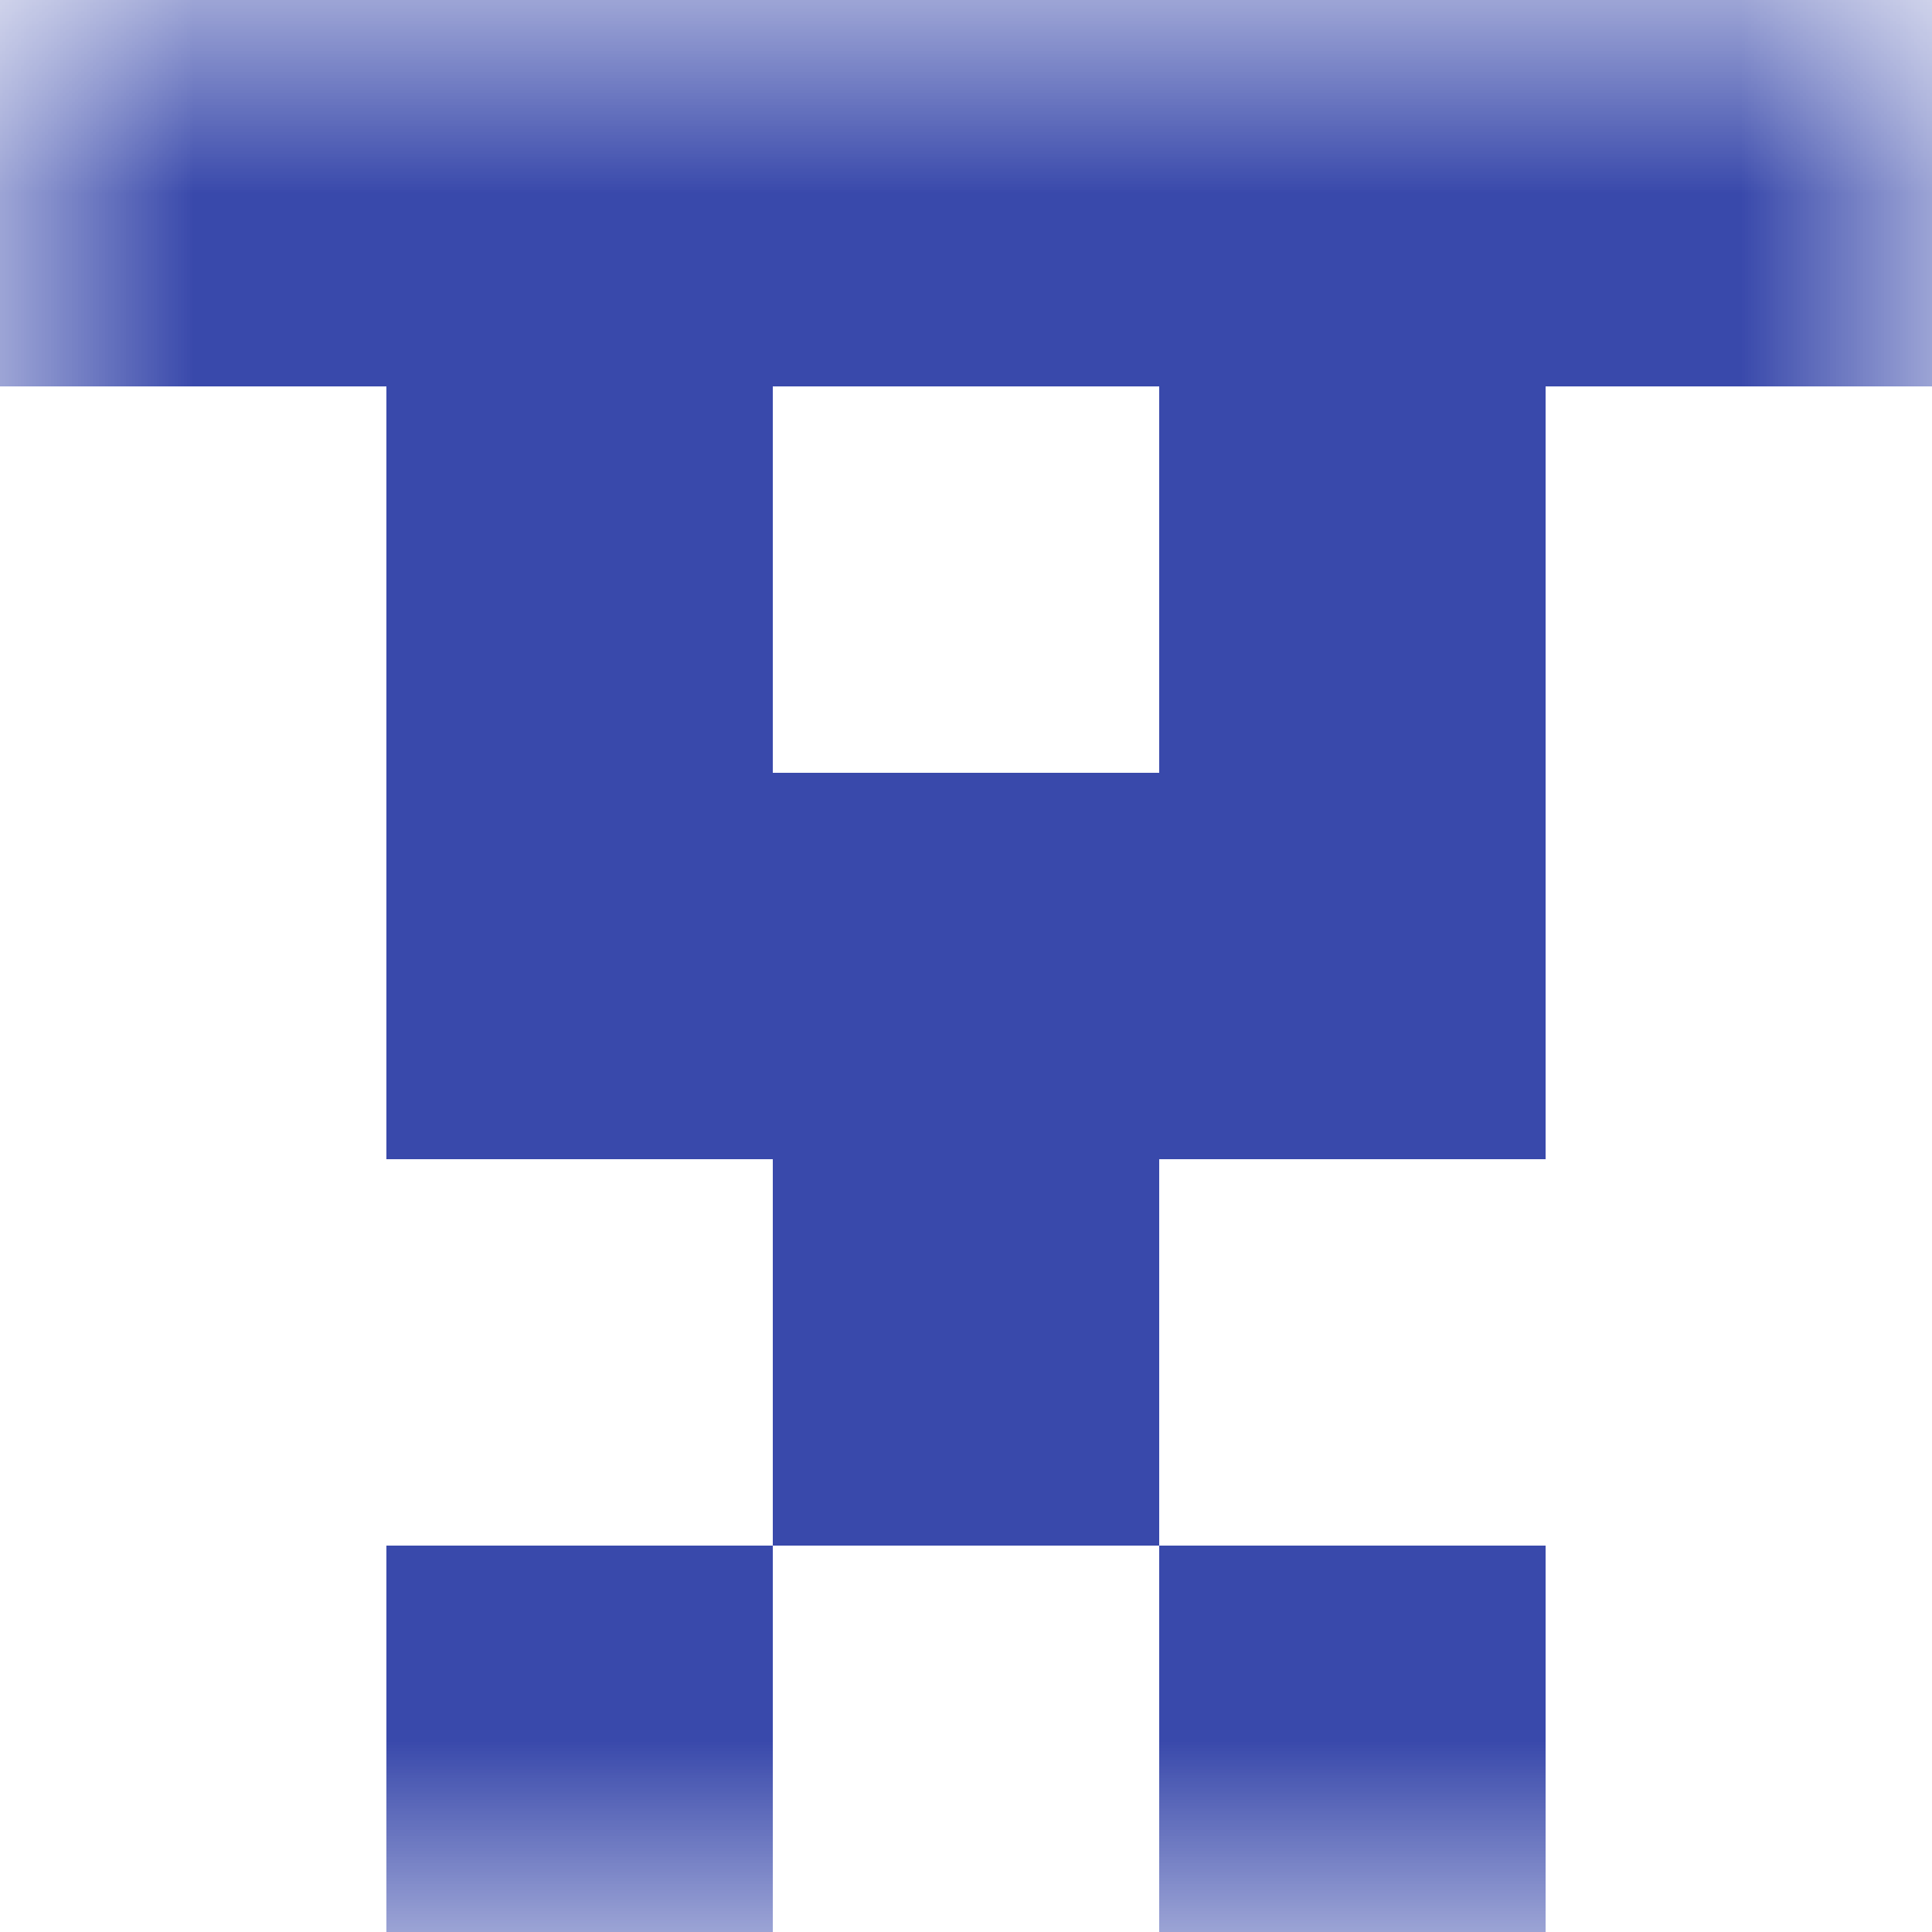
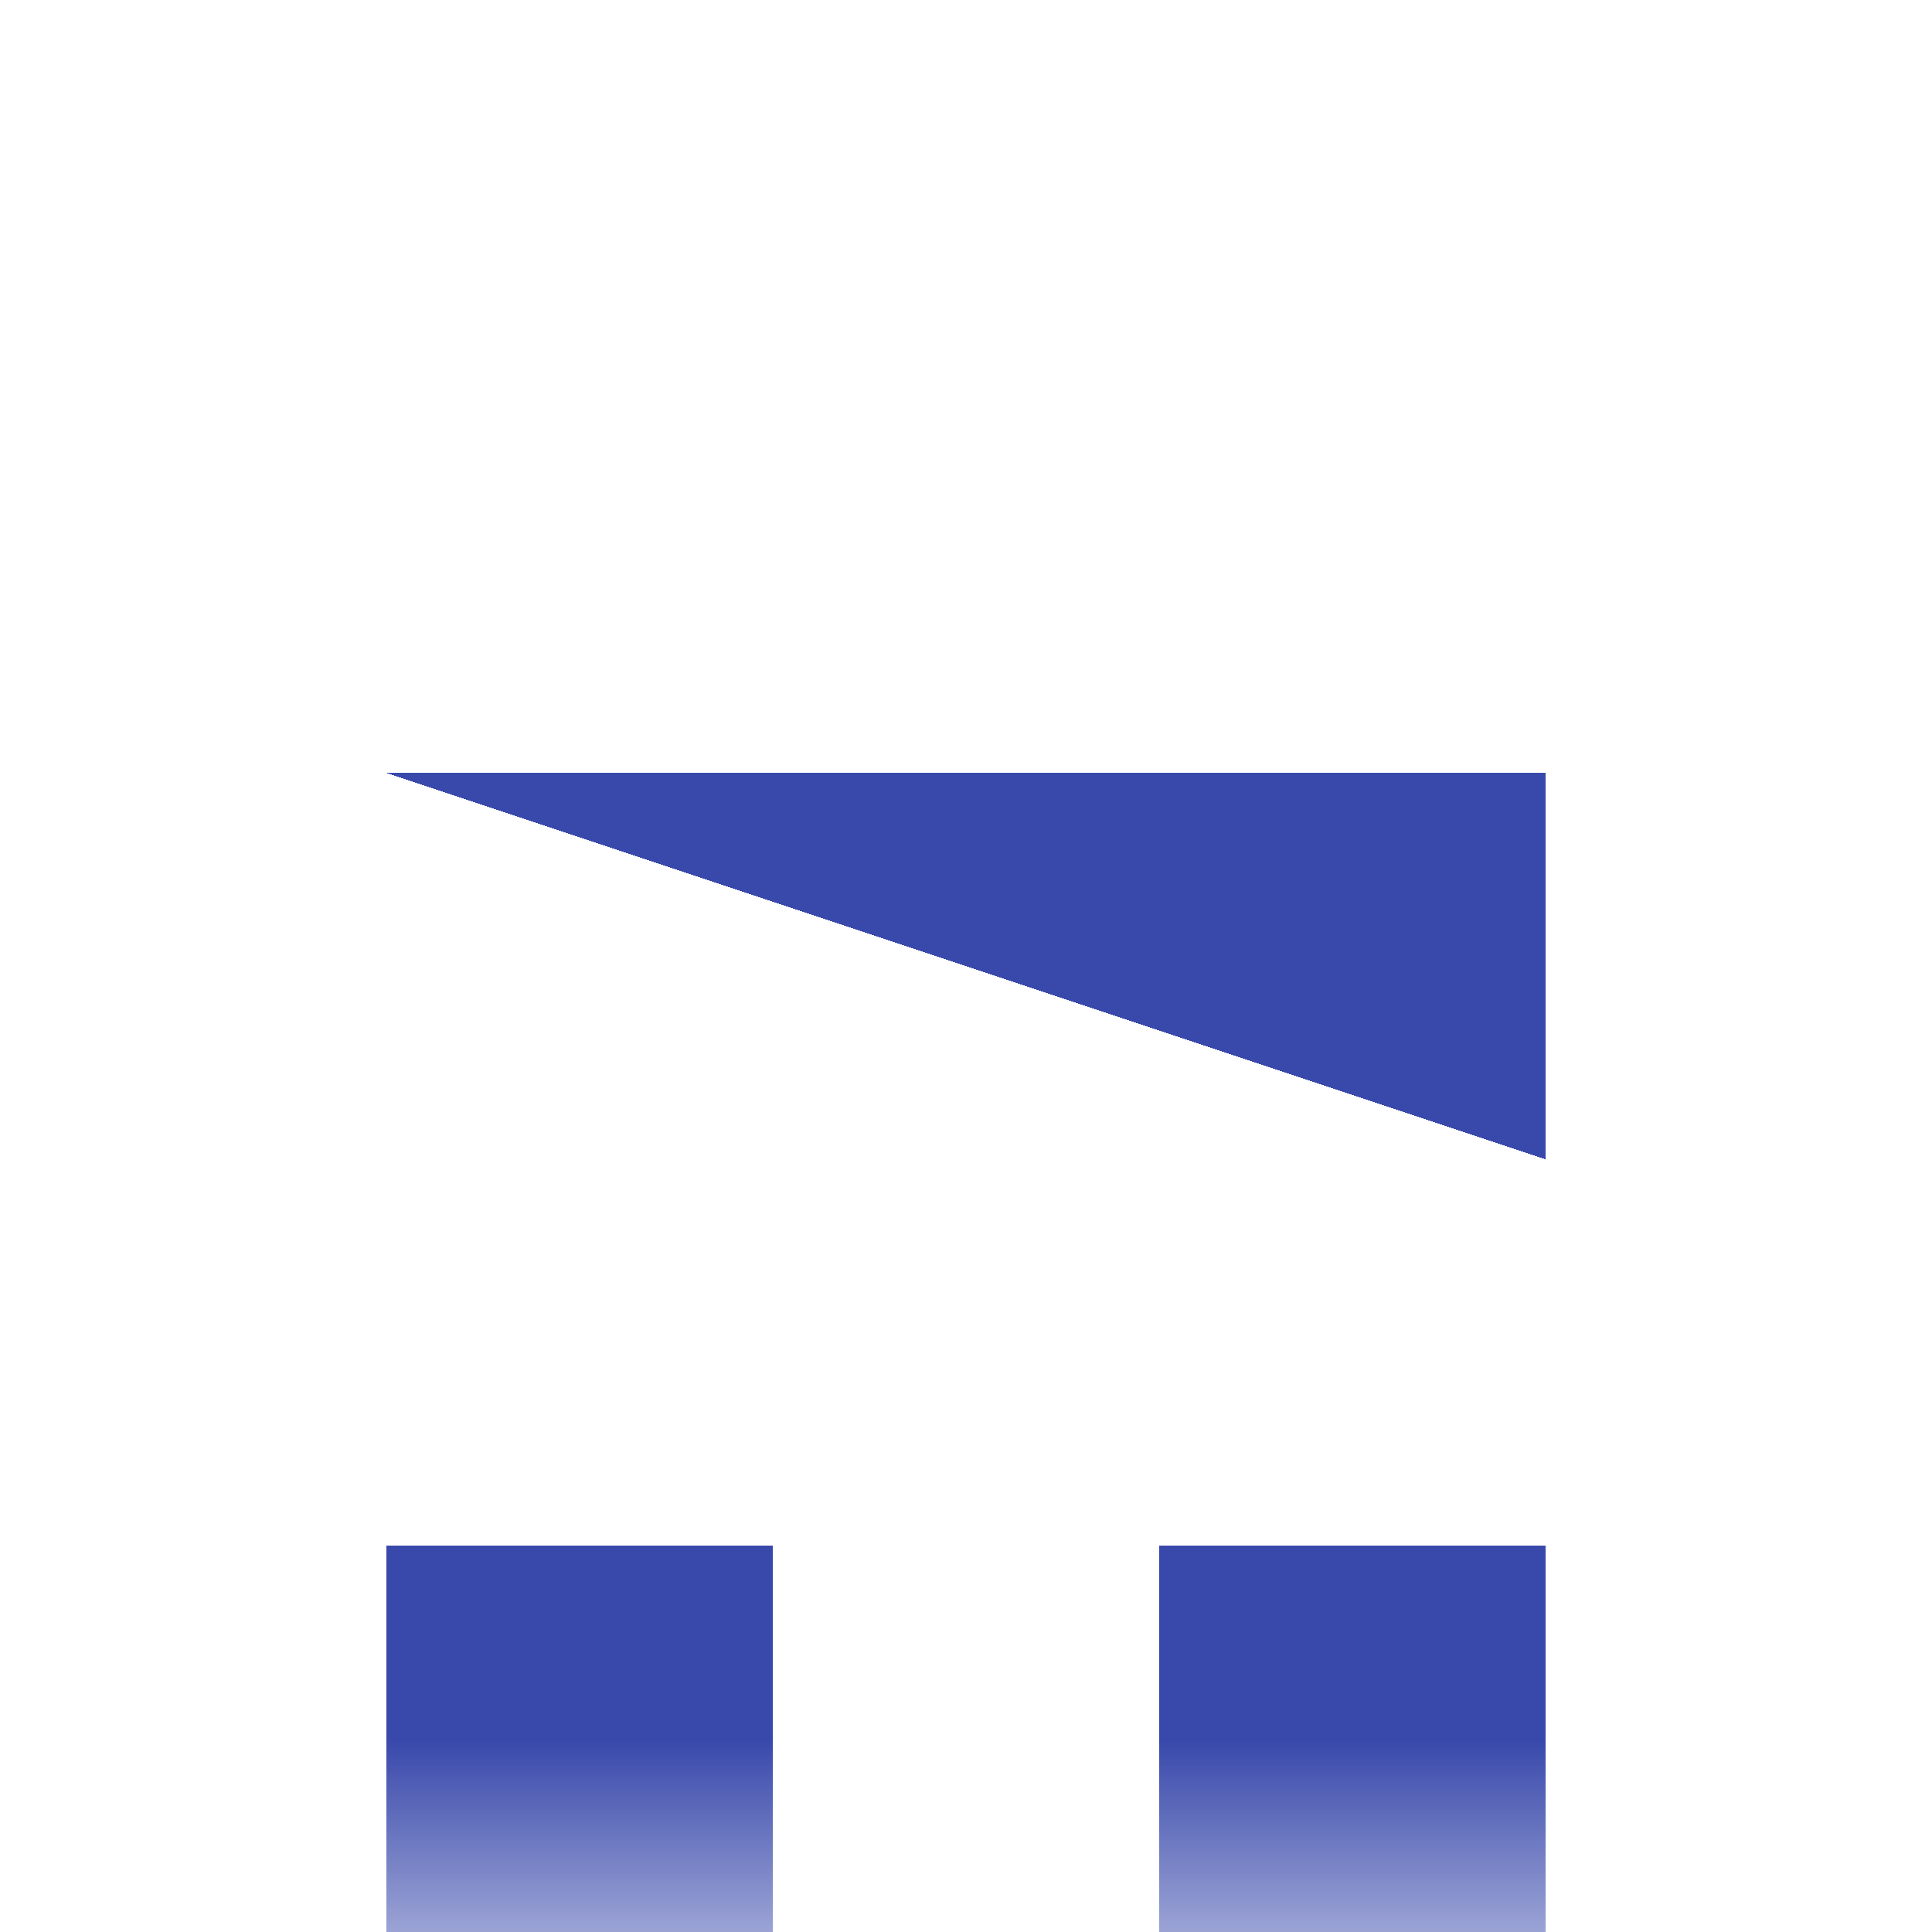
<svg xmlns="http://www.w3.org/2000/svg" viewBox="0 0 5 5" fill="none" shape-rendering="crispEdges">
  <mask id="viewboxMask">
    <rect width="5" height="5" rx="0" ry="0" x="0" y="0" fill="#fff" />
  </mask>
  <g mask="url(#viewboxMask)">
-     <path fill="#3949ab" d="M0 0h5v1H0z" />
-     <path d="M2 1H1v1h1V1ZM4 1H3v1h1V1Z" fill="#3949ab" />
-     <path fill="#3949ab" d="M1 2h3v1H1z" />
-     <path fill="#3949ab" d="M2 3h1v1H2z" />
+     <path fill="#3949ab" d="M1 2h3v1z" />
    <path d="M2 4H1v1h1V4ZM4 4H3v1h1V4Z" fill="#3949ab" />
  </g>
</svg>